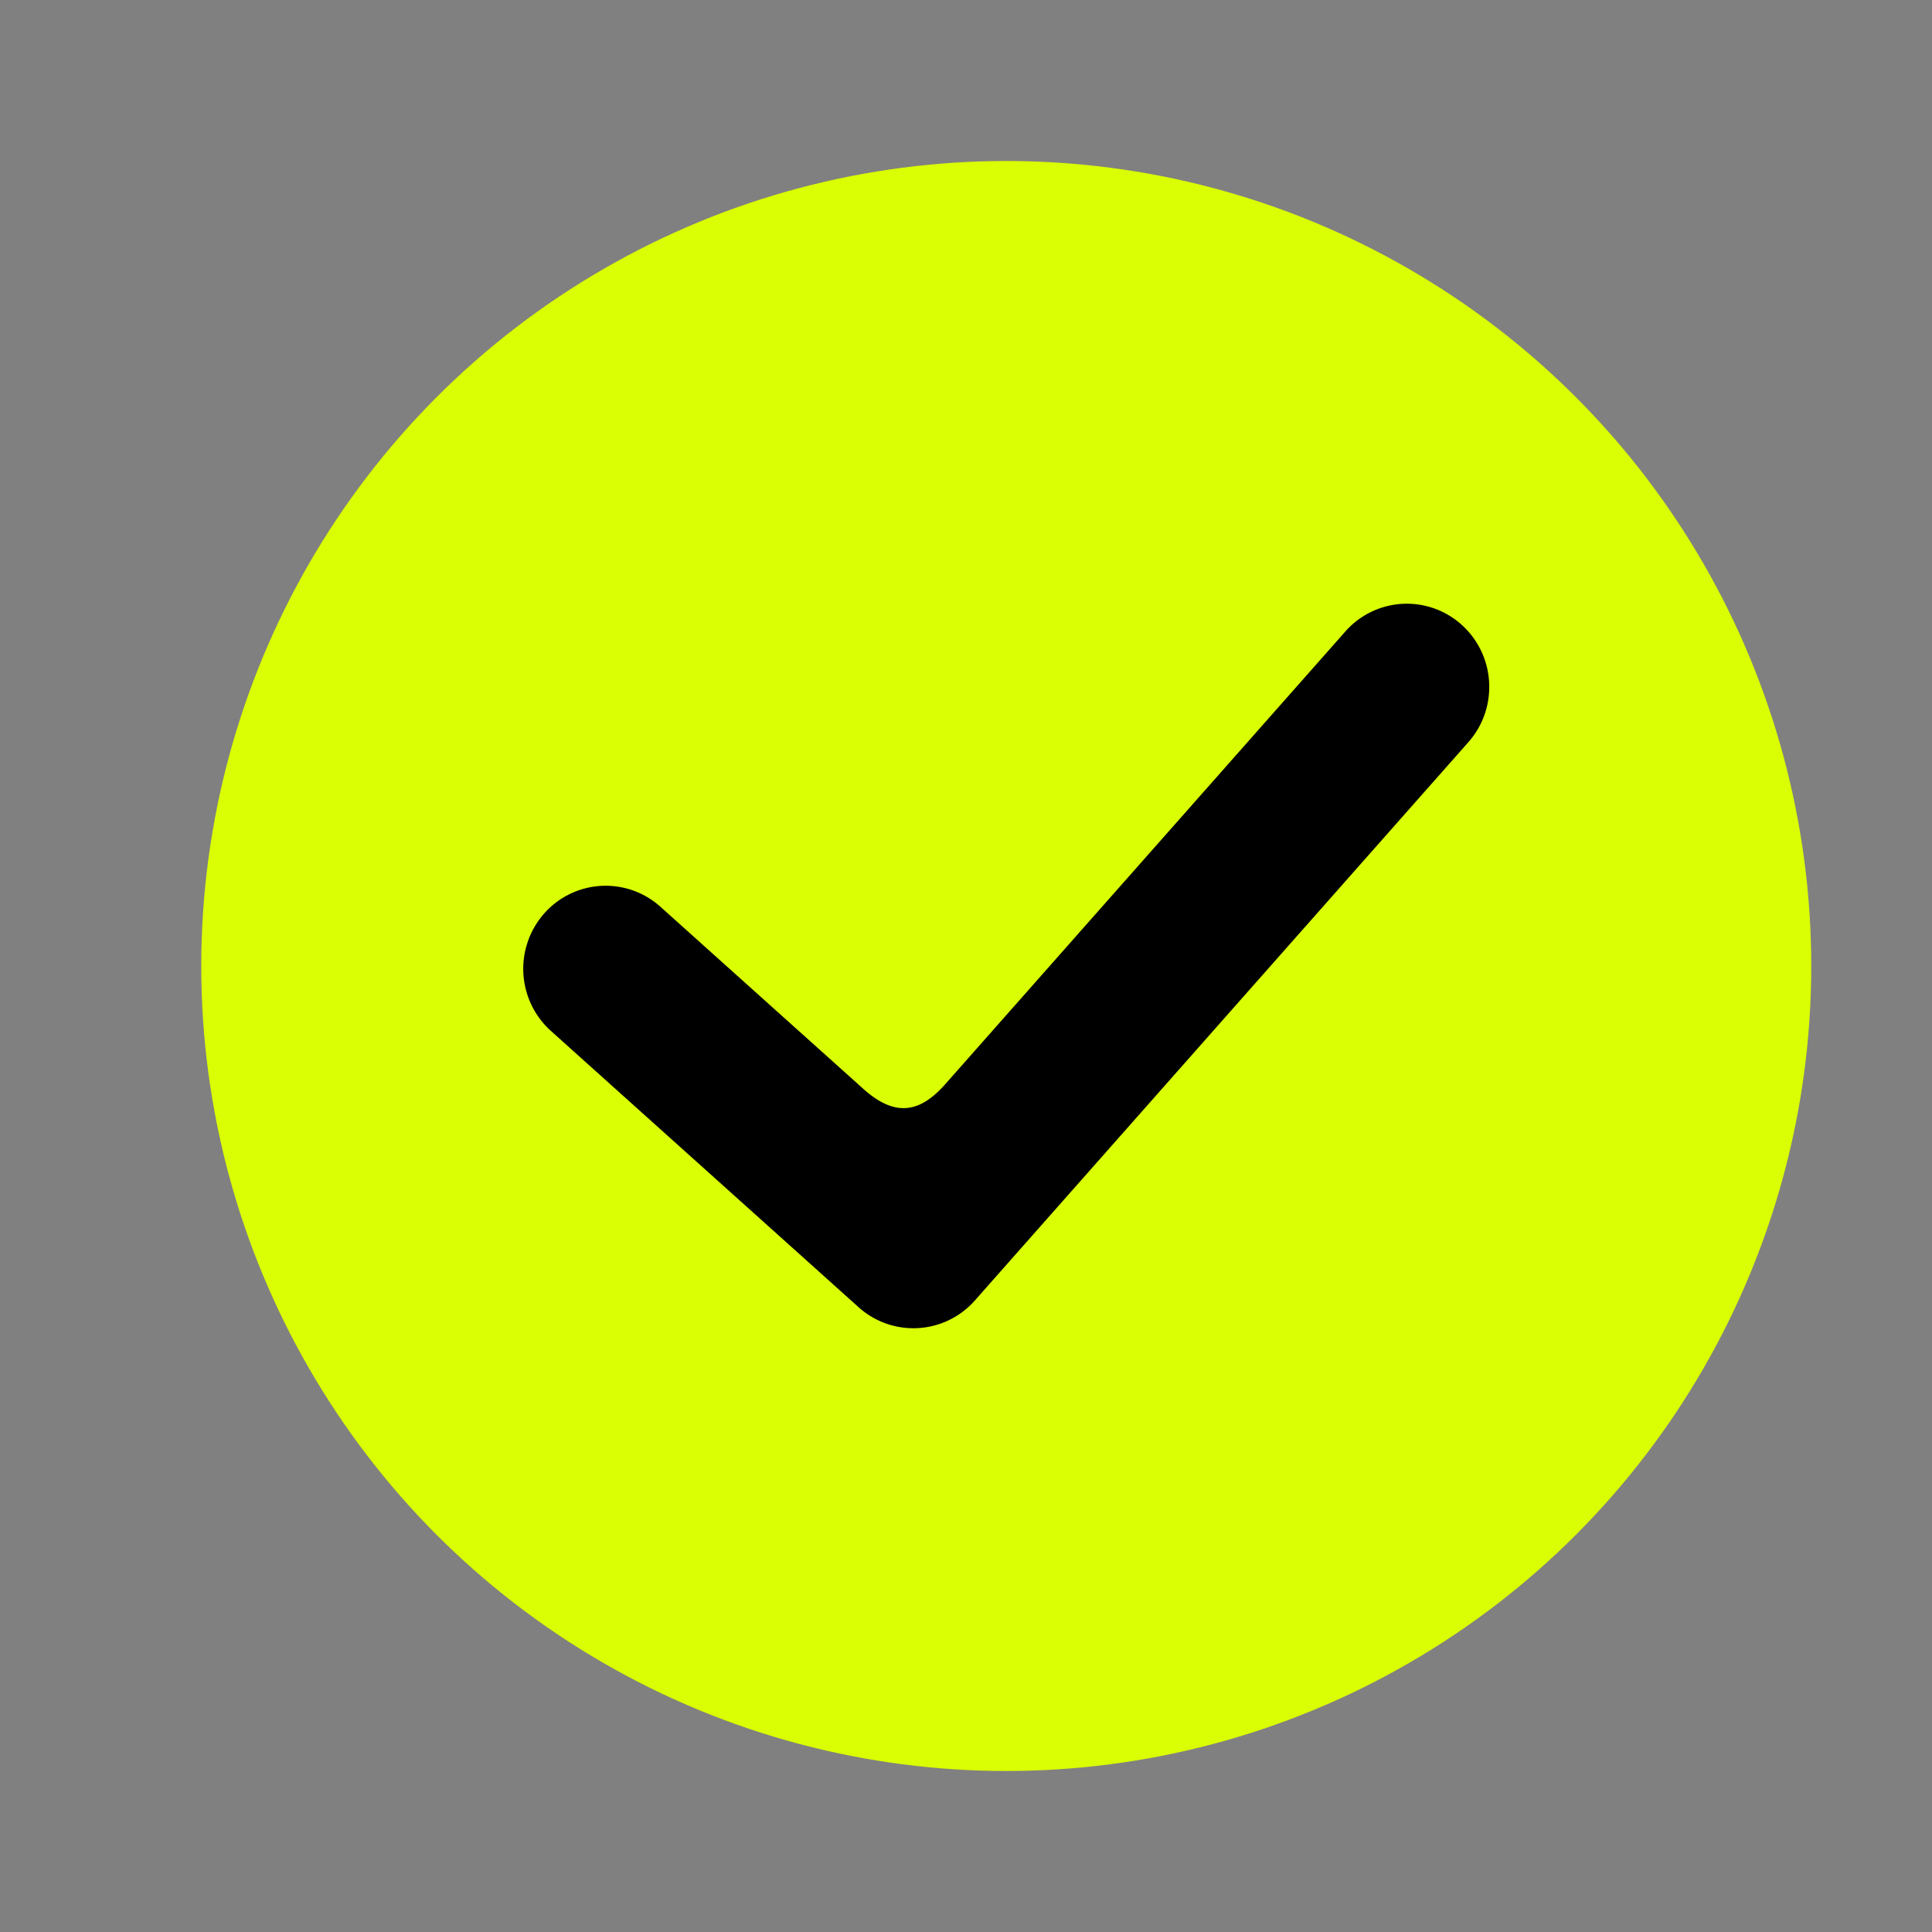
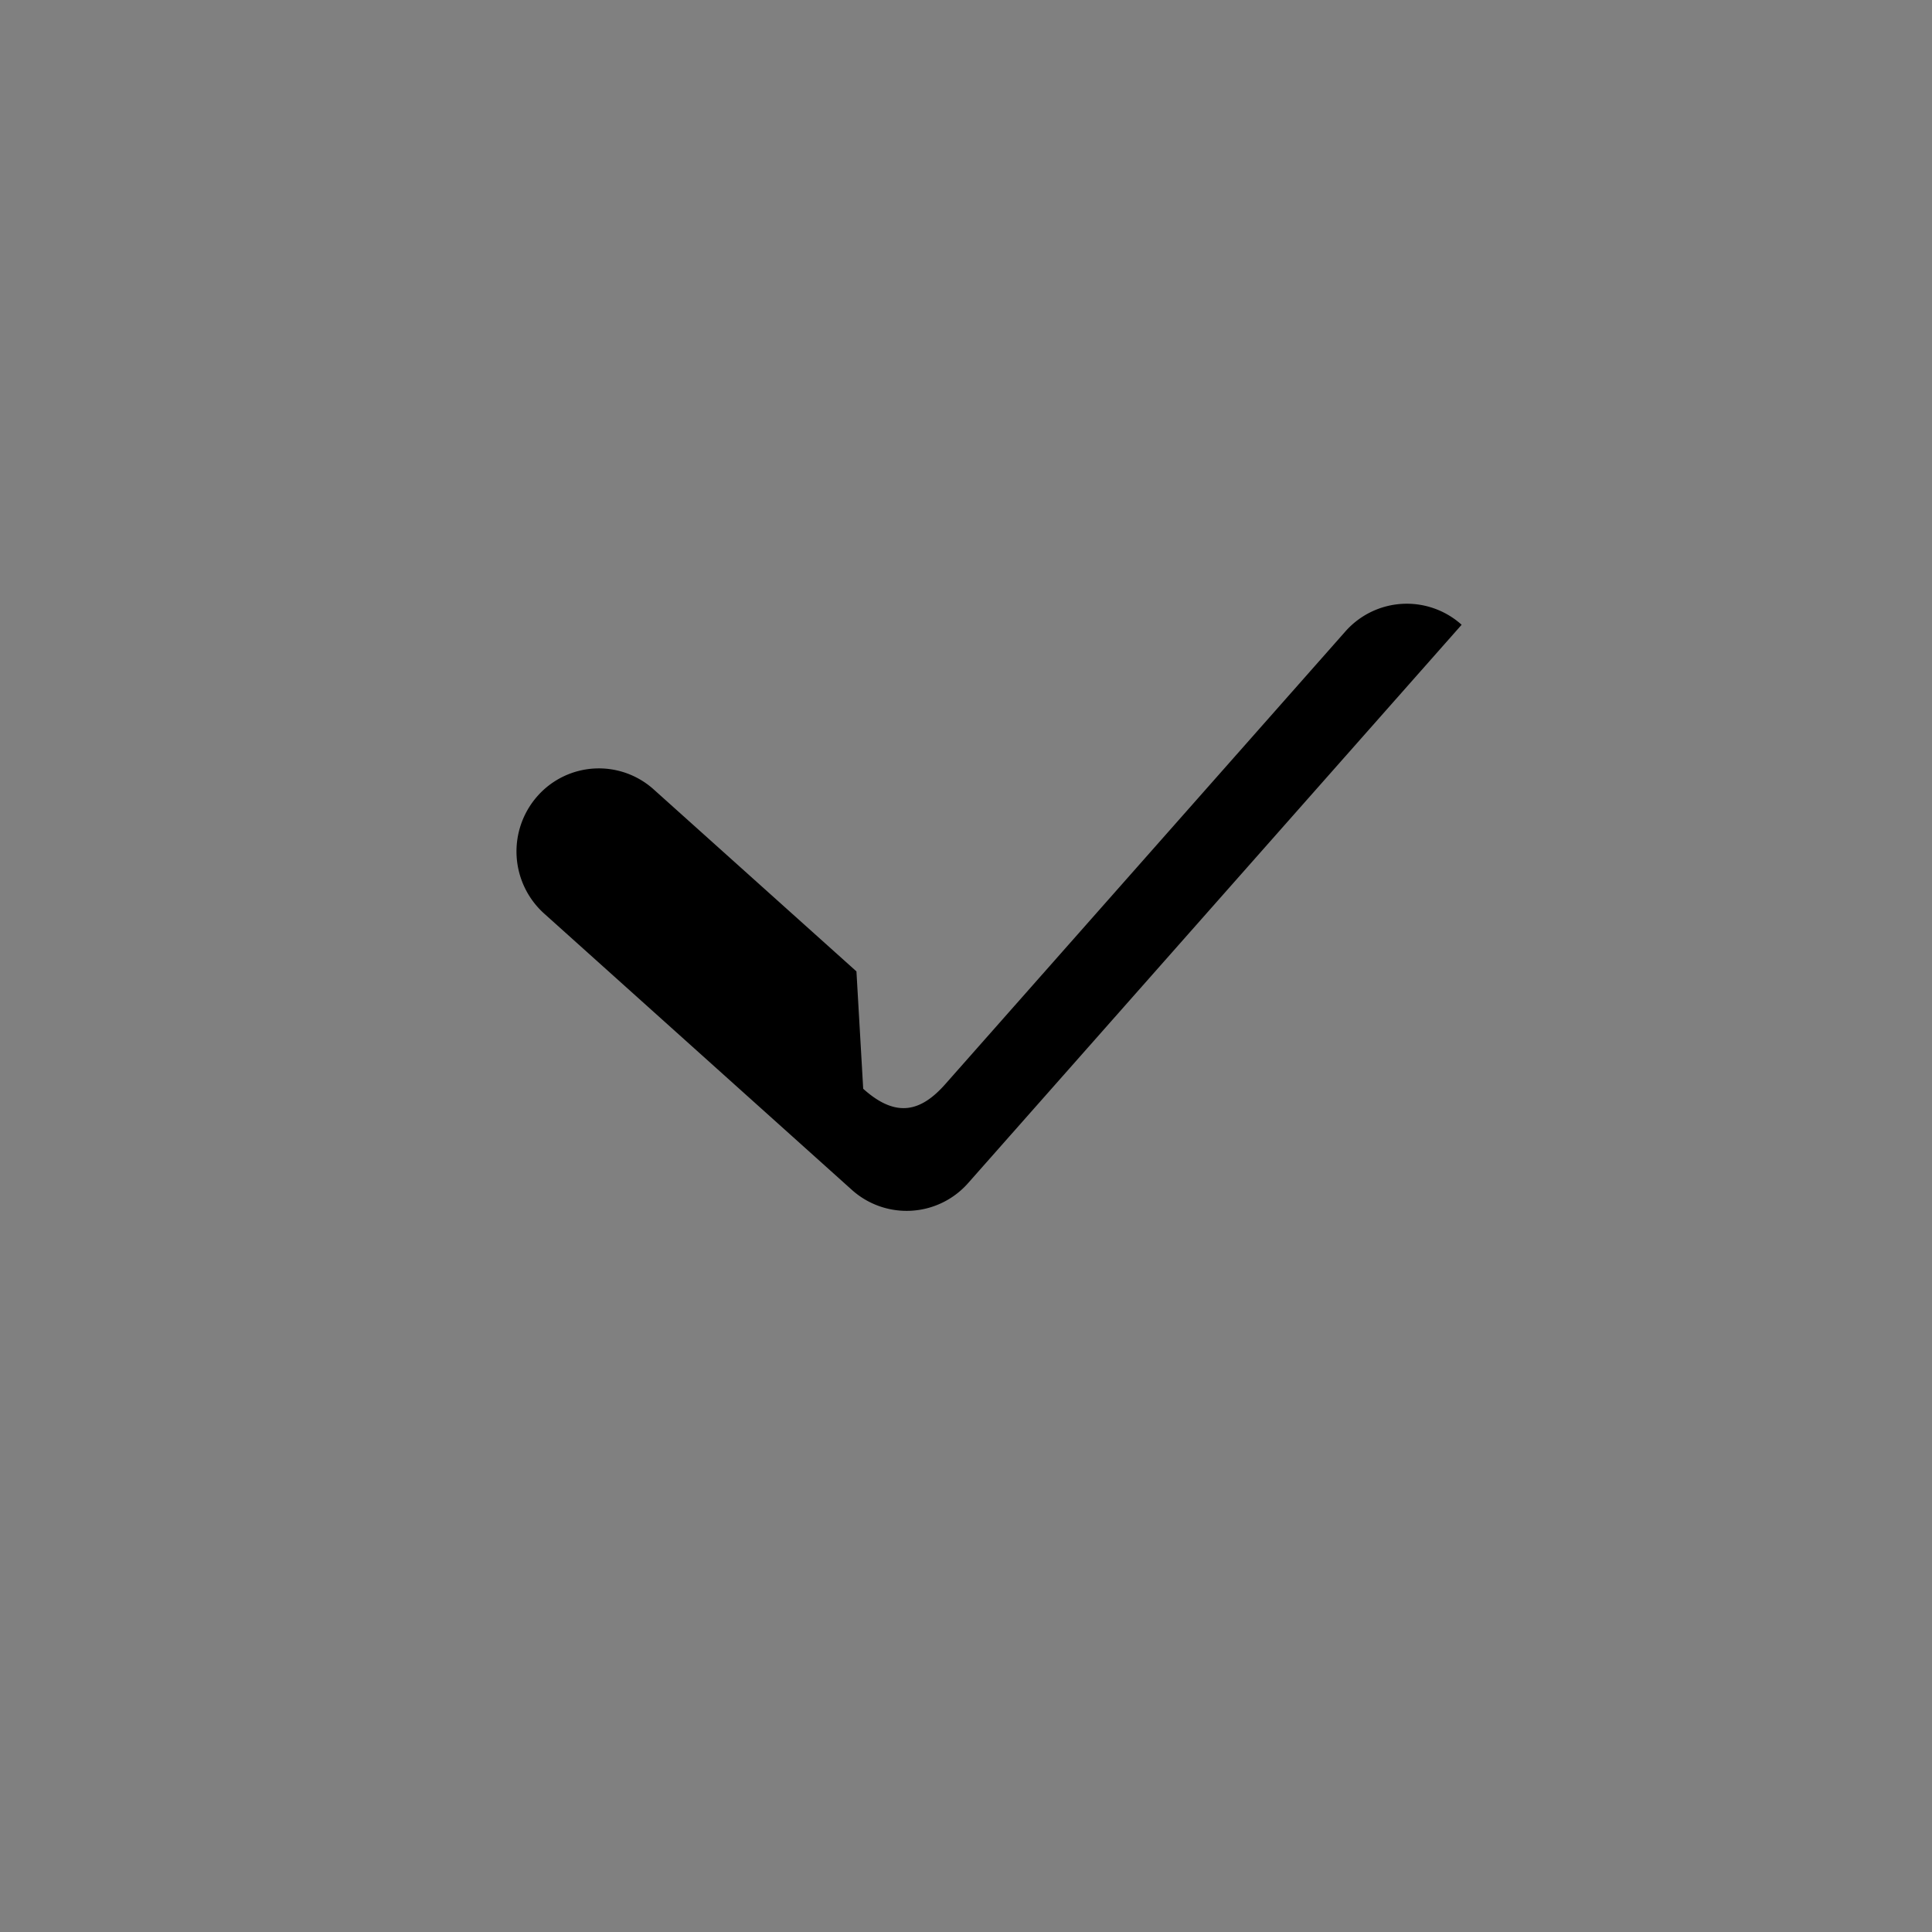
<svg xmlns="http://www.w3.org/2000/svg" width="24" height="24" fill="none">
  <rect width="100%" height="100%" fill="#808080" stroke="none" />
-   <circle cx="12.5" cy="12" r="9.5" fill="#DAFE03" stroke="#DAFE03" />
-   <path fill-rule="evenodd" clip-rule="evenodd" d="M10.723 13.525c.412.371.72.283 1.022-.06l4.967-5.62a1.018 1.018 0 0 1 1.445-.084c.422.38.46 1.032.084 1.458l-6.13 6.935a1.018 1.018 0 0 1-1.446.084l-3.822-3.432a1.038 1.038 0 0 1-.084-1.457 1.018 1.018 0 0 1 1.446-.084l2.518 2.26z" fill="#000" />
+   <path fill-rule="evenodd" clip-rule="evenodd" d="M10.723 13.525c.412.371.72.283 1.022-.06l4.967-5.62a1.018 1.018 0 0 1 1.445-.084l-6.13 6.935a1.018 1.018 0 0 1-1.446.084l-3.822-3.432a1.038 1.038 0 0 1-.084-1.457 1.018 1.018 0 0 1 1.446-.084l2.518 2.26z" fill="#000" />
</svg>